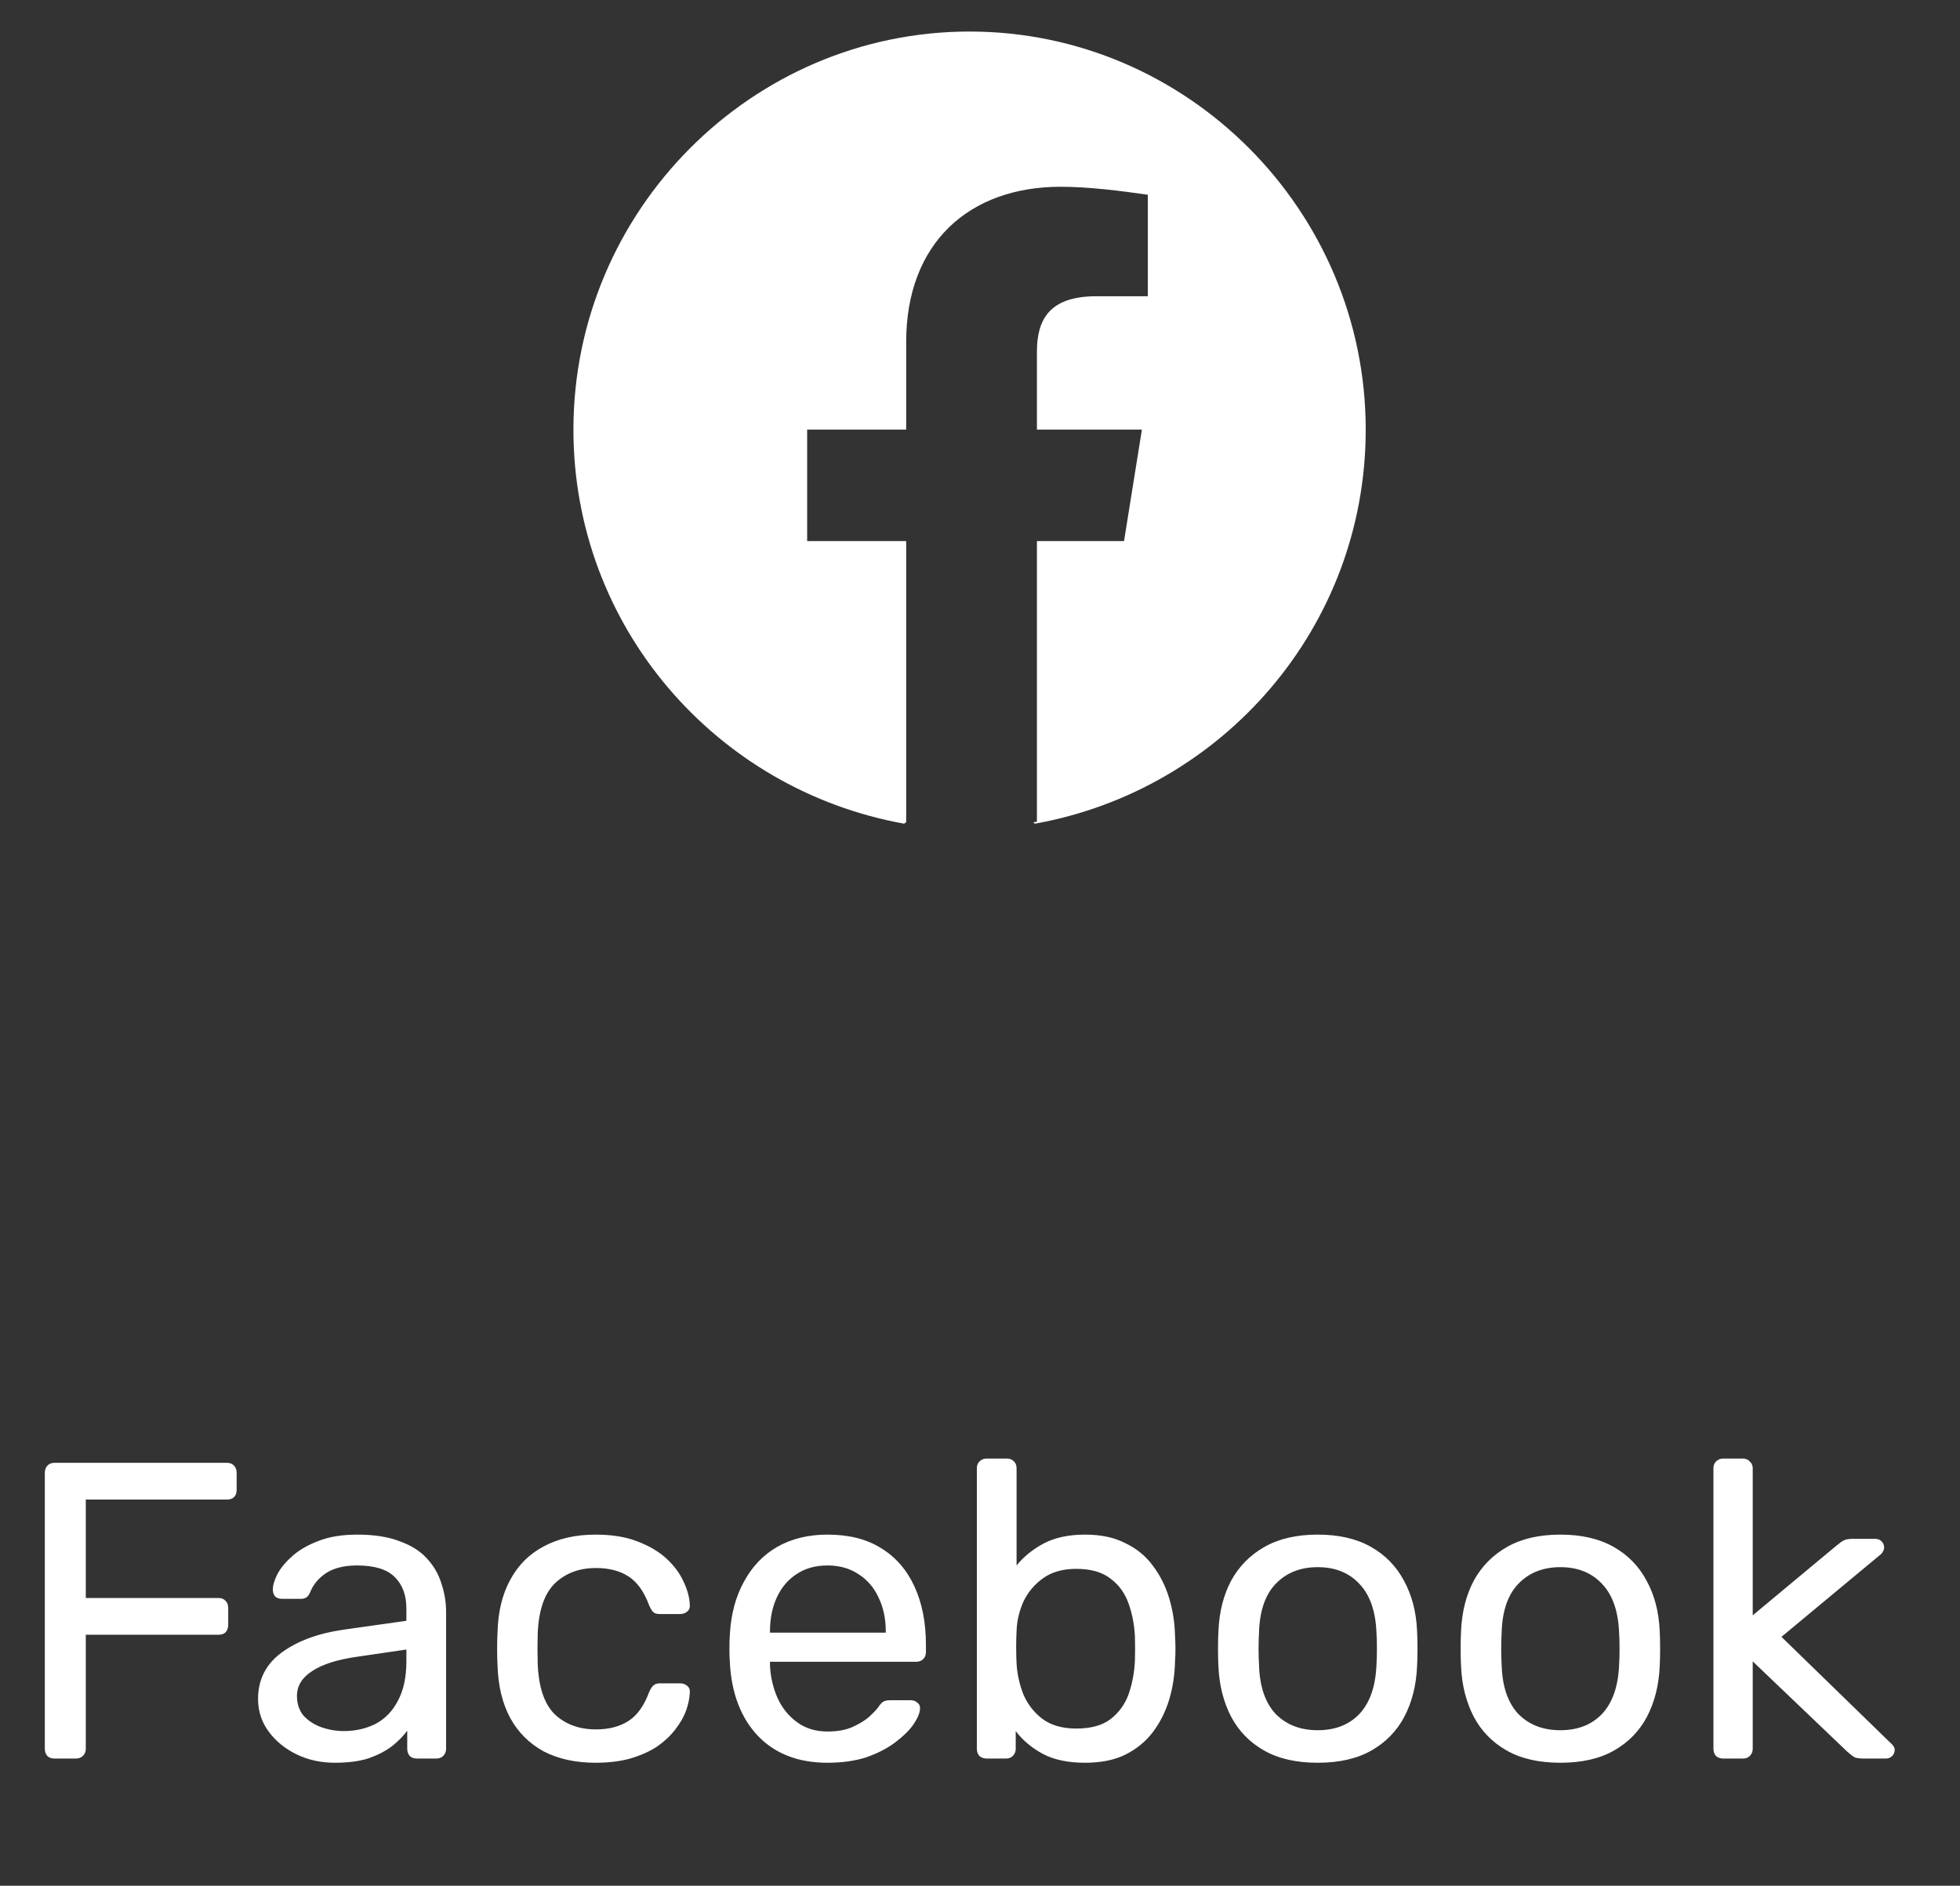
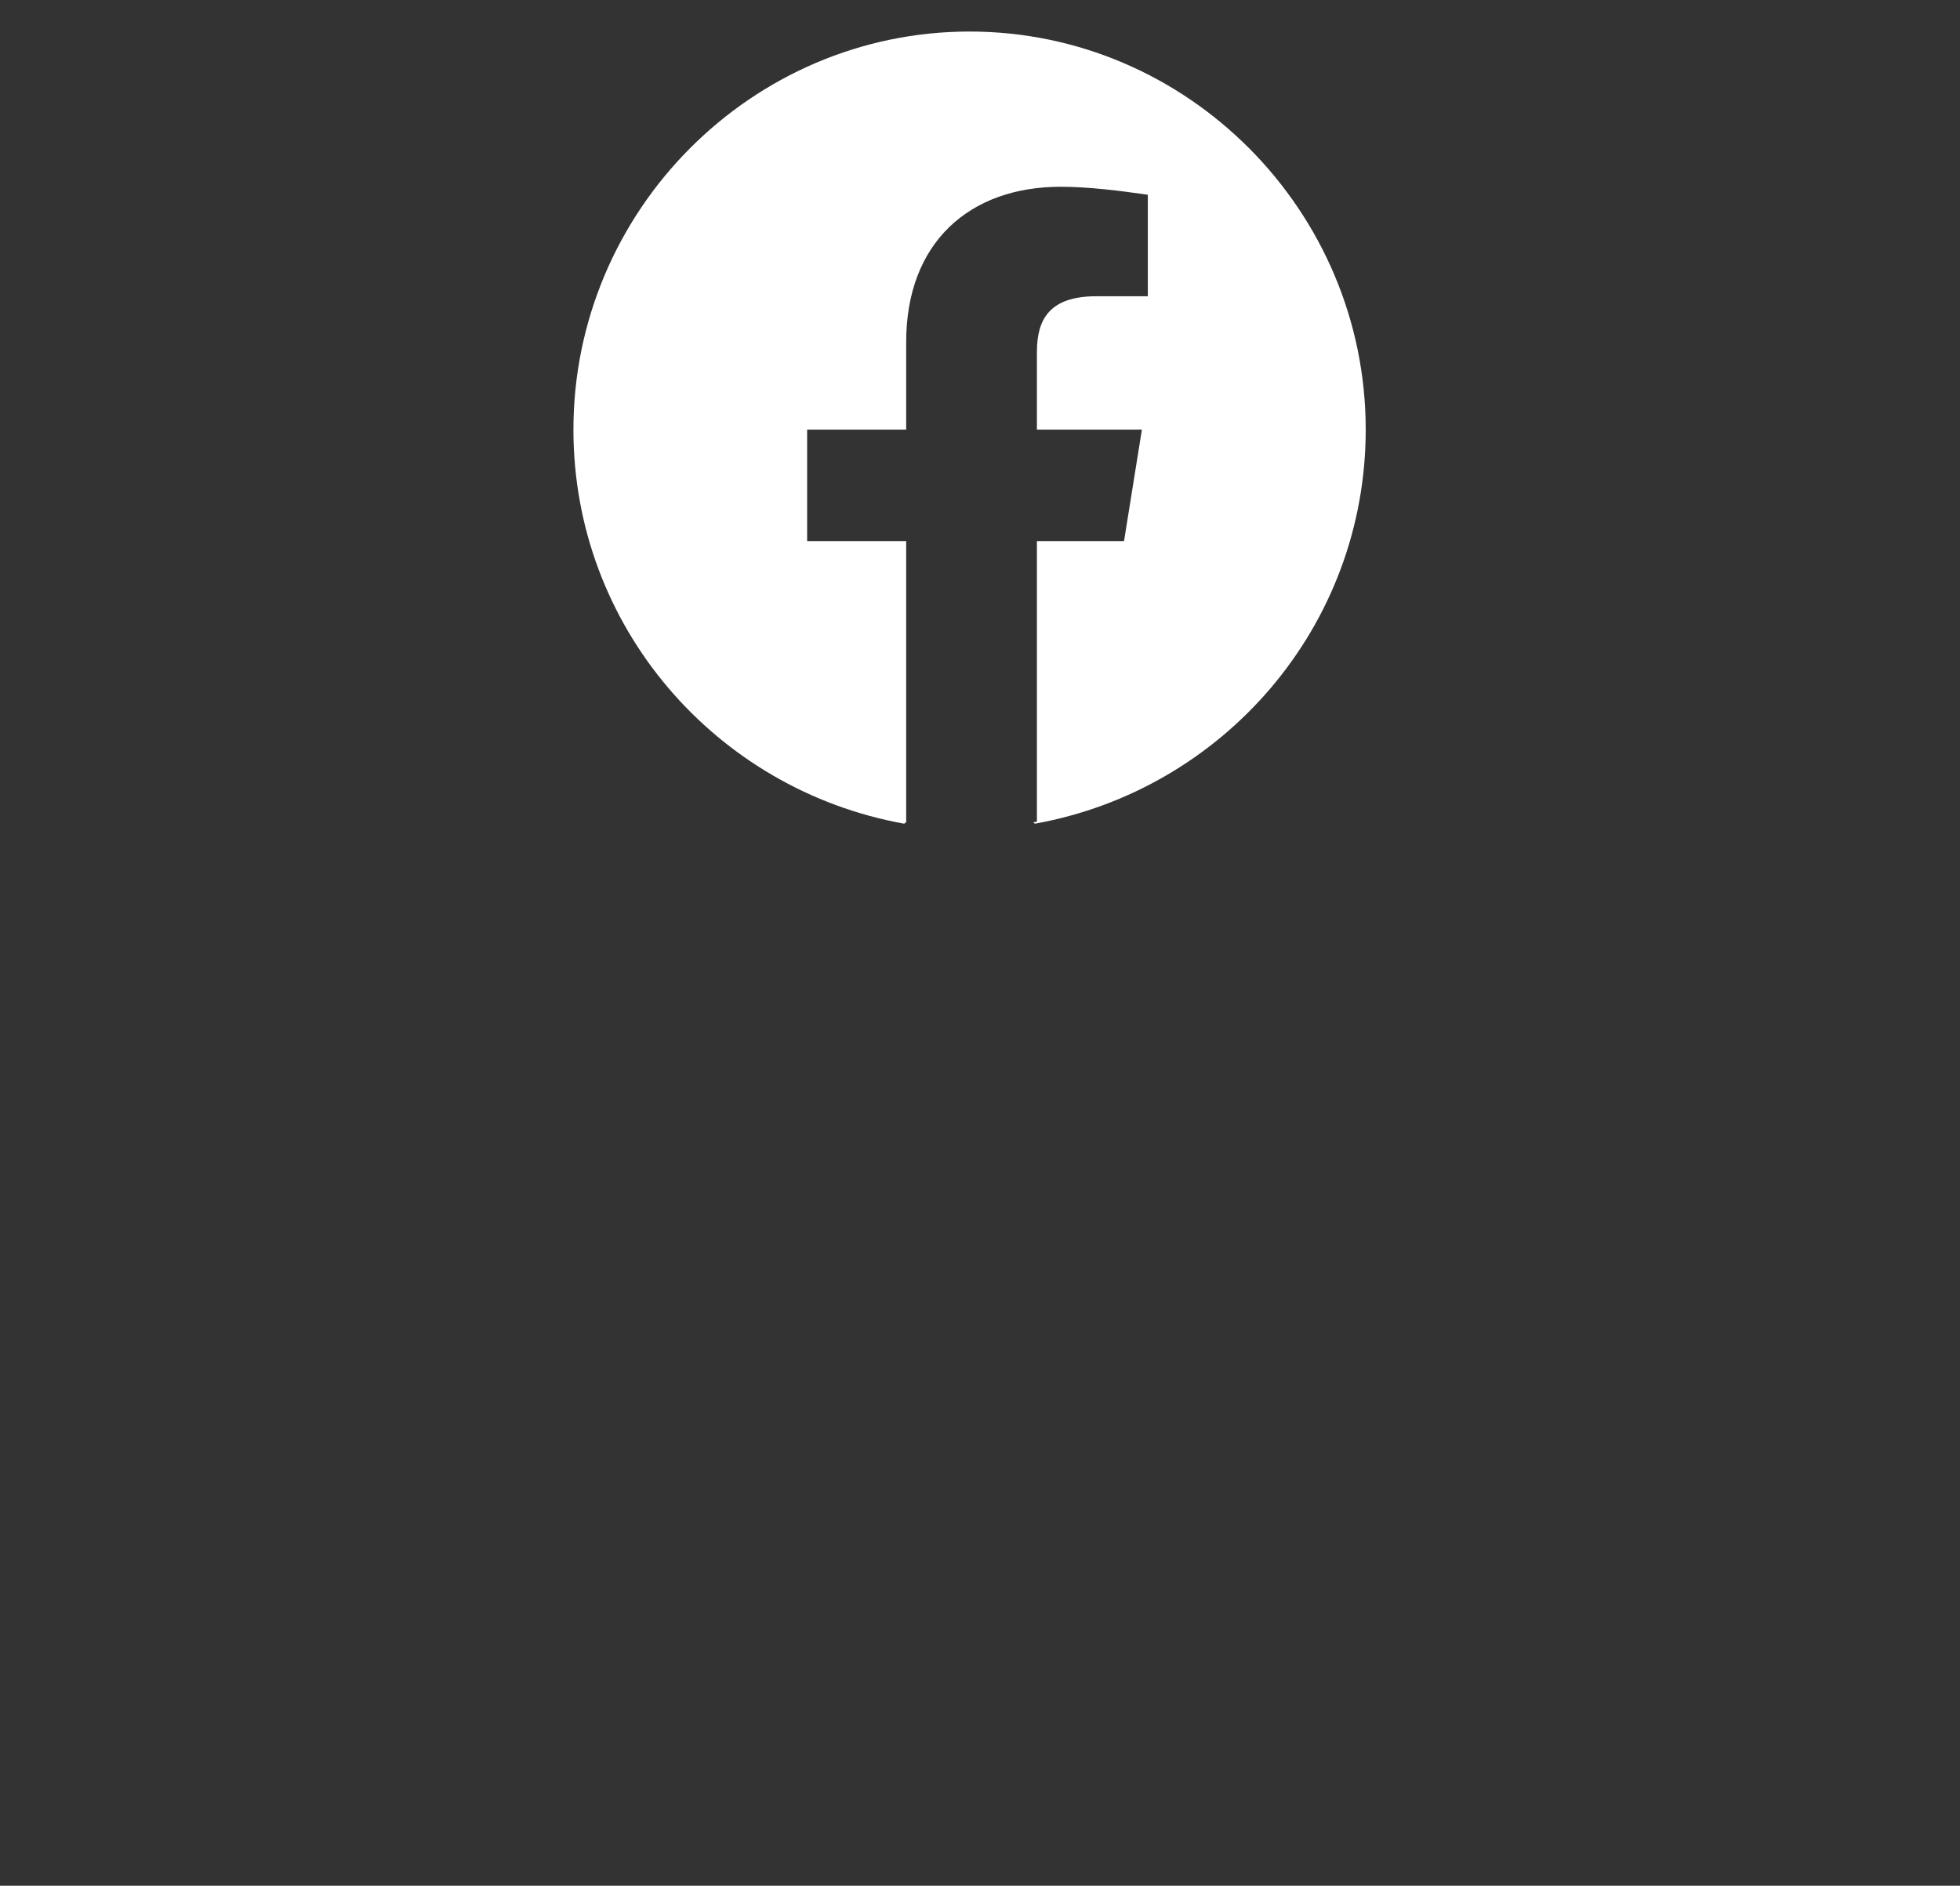
<svg xmlns="http://www.w3.org/2000/svg" width="53" height="51" viewBox="0 0 53 51" fill="none">
  <rect x="0" y="0" width="53" height="51" fill="#333333" stroke="none" />
  <path fill-rule="evenodd" clip-rule="evenodd" d="M15.506 11.619C15.506 16.948 19.362 21.362 24.45 22.277L24.514 22.225C24.511 22.224 24.507 22.224 24.504 22.223V14.633H21.826V11.619H24.504V9.25C24.504 6.559 26.218 5.051 28.682 5.051C29.431 5.051 30.288 5.159 31.038 5.267V8.012H29.646C28.36 8.012 28.039 8.658 28.039 9.519V11.619H30.878L30.395 14.633H28.039V22.223C28.006 22.229 27.973 22.235 27.94 22.24L27.985 22.277C33.074 21.362 36.93 16.948 36.93 11.619C36.93 5.698 32.109 0.853 26.218 0.853C20.326 0.853 15.506 5.698 15.506 11.619Z" fill="white" />
-   <path d="M1.475 47.56C1.391 47.56 1.326 47.537 1.28 47.491C1.235 47.438 1.212 47.373 1.212 47.297V39.836C1.212 39.752 1.235 39.687 1.28 39.642C1.326 39.588 1.391 39.562 1.475 39.562H6.136C6.22 39.562 6.285 39.588 6.331 39.642C6.376 39.687 6.399 39.752 6.399 39.836V40.293C6.399 40.377 6.376 40.441 6.331 40.487C6.285 40.533 6.22 40.556 6.136 40.556H2.32V43.218H5.908C5.992 43.218 6.056 43.245 6.102 43.298C6.148 43.344 6.171 43.408 6.171 43.492V43.949C6.171 44.026 6.148 44.09 6.102 44.144C6.056 44.189 5.992 44.212 5.908 44.212H2.32V47.297C2.32 47.373 2.294 47.438 2.24 47.491C2.194 47.537 2.13 47.56 2.046 47.56H1.475ZM9.058 47.674C8.677 47.674 8.331 47.598 8.018 47.446C7.706 47.293 7.455 47.088 7.264 46.829C7.074 46.57 6.978 46.276 6.978 45.949C6.978 45.423 7.192 45.004 7.618 44.692C8.045 44.38 8.601 44.174 9.287 44.075L10.989 43.835V43.504C10.989 43.138 10.882 42.852 10.669 42.647C10.463 42.441 10.124 42.338 9.652 42.338C9.309 42.338 9.031 42.407 8.818 42.544C8.612 42.681 8.468 42.856 8.384 43.069C8.338 43.184 8.258 43.241 8.144 43.241H7.63C7.546 43.241 7.481 43.218 7.435 43.172C7.397 43.119 7.378 43.058 7.378 42.989C7.378 42.875 7.42 42.734 7.504 42.567C7.595 42.399 7.733 42.235 7.915 42.075C8.098 41.915 8.331 41.782 8.612 41.675C8.902 41.561 9.252 41.504 9.664 41.504C10.121 41.504 10.505 41.565 10.818 41.687C11.13 41.801 11.374 41.957 11.549 42.155C11.732 42.353 11.861 42.578 11.937 42.83C12.021 43.081 12.063 43.336 12.063 43.595V47.297C12.063 47.373 12.036 47.438 11.983 47.491C11.937 47.537 11.876 47.56 11.8 47.56H11.275C11.191 47.56 11.126 47.537 11.08 47.491C11.035 47.438 11.012 47.373 11.012 47.297V46.806C10.913 46.943 10.78 47.08 10.612 47.217C10.444 47.347 10.235 47.457 9.984 47.548C9.732 47.632 9.424 47.674 9.058 47.674ZM9.298 46.817C9.61 46.817 9.896 46.752 10.155 46.623C10.414 46.486 10.616 46.276 10.761 45.995C10.913 45.713 10.989 45.358 10.989 44.932V44.612L9.664 44.806C9.123 44.882 8.715 45.012 8.441 45.195C8.167 45.37 8.03 45.595 8.03 45.869C8.03 46.082 8.091 46.261 8.212 46.406C8.342 46.543 8.502 46.646 8.692 46.714C8.89 46.783 9.092 46.817 9.298 46.817ZM16.105 47.674C15.564 47.674 15.096 47.571 14.7 47.366C14.311 47.152 14.01 46.852 13.797 46.463C13.584 46.067 13.47 45.595 13.454 45.046C13.447 44.932 13.443 44.78 13.443 44.589C13.443 44.399 13.447 44.246 13.454 44.132C13.47 43.584 13.584 43.115 13.797 42.727C14.01 42.331 14.311 42.03 14.7 41.824C15.096 41.611 15.564 41.504 16.105 41.504C16.547 41.504 16.924 41.565 17.236 41.687C17.556 41.809 17.819 41.965 18.025 42.155C18.23 42.346 18.383 42.551 18.482 42.772C18.588 42.993 18.645 43.203 18.653 43.401C18.661 43.477 18.638 43.538 18.585 43.584C18.531 43.629 18.466 43.652 18.39 43.652H17.842C17.766 43.652 17.709 43.637 17.671 43.606C17.632 43.568 17.594 43.508 17.556 43.424C17.419 43.05 17.233 42.788 16.996 42.635C16.76 42.483 16.467 42.407 16.116 42.407C15.659 42.407 15.286 42.548 14.997 42.83C14.715 43.111 14.563 43.565 14.54 44.189C14.532 44.464 14.532 44.73 14.54 44.989C14.563 45.621 14.715 46.078 14.997 46.36C15.286 46.634 15.659 46.772 16.116 46.772C16.467 46.772 16.76 46.695 16.996 46.543C17.233 46.391 17.419 46.128 17.556 45.755C17.594 45.671 17.632 45.614 17.671 45.583C17.709 45.545 17.766 45.526 17.842 45.526H18.39C18.466 45.526 18.531 45.549 18.585 45.595C18.638 45.64 18.661 45.701 18.653 45.778C18.645 45.937 18.611 46.101 18.55 46.269C18.489 46.436 18.39 46.608 18.253 46.783C18.124 46.95 17.96 47.103 17.762 47.24C17.564 47.37 17.324 47.476 17.042 47.56C16.768 47.636 16.456 47.674 16.105 47.674ZM22.375 47.674C21.591 47.674 20.966 47.434 20.501 46.954C20.037 46.467 19.782 45.804 19.736 44.966C19.728 44.867 19.724 44.742 19.724 44.589C19.724 44.429 19.728 44.3 19.736 44.201C19.766 43.66 19.892 43.188 20.113 42.784C20.334 42.373 20.635 42.056 21.016 41.836C21.404 41.615 21.857 41.504 22.375 41.504C22.954 41.504 23.438 41.626 23.826 41.87C24.223 42.114 24.523 42.46 24.729 42.91C24.935 43.359 25.038 43.885 25.038 44.486V44.681C25.038 44.764 25.011 44.829 24.958 44.875C24.912 44.92 24.851 44.943 24.775 44.943H20.821C20.821 44.951 20.821 44.966 20.821 44.989C20.821 45.012 20.821 45.031 20.821 45.046C20.837 45.358 20.905 45.652 21.027 45.926C21.149 46.193 21.324 46.41 21.553 46.577C21.781 46.745 22.055 46.829 22.375 46.829C22.649 46.829 22.878 46.787 23.061 46.703C23.244 46.619 23.392 46.528 23.506 46.429C23.621 46.322 23.697 46.242 23.735 46.189C23.803 46.09 23.857 46.033 23.895 46.017C23.933 45.995 23.994 45.983 24.078 45.983H24.626C24.702 45.983 24.763 46.006 24.809 46.052C24.862 46.09 24.885 46.147 24.878 46.223C24.87 46.337 24.809 46.478 24.695 46.646C24.581 46.806 24.417 46.966 24.203 47.126C23.99 47.286 23.731 47.419 23.427 47.526C23.122 47.625 22.771 47.674 22.375 47.674ZM20.821 44.155H23.952V44.121C23.952 43.778 23.887 43.473 23.758 43.207C23.636 42.94 23.457 42.73 23.221 42.578C22.985 42.418 22.703 42.338 22.375 42.338C22.048 42.338 21.766 42.418 21.53 42.578C21.301 42.73 21.126 42.94 21.004 43.207C20.882 43.473 20.821 43.778 20.821 44.121V44.155ZM29.34 47.674C28.883 47.674 28.502 47.594 28.198 47.434C27.893 47.267 27.649 47.061 27.466 46.817V47.297C27.466 47.373 27.44 47.438 27.386 47.491C27.341 47.537 27.28 47.56 27.204 47.56H26.678C26.602 47.56 26.537 47.537 26.484 47.491C26.438 47.438 26.415 47.373 26.415 47.297V39.71C26.415 39.634 26.438 39.573 26.484 39.527C26.537 39.474 26.602 39.447 26.678 39.447H27.227C27.31 39.447 27.375 39.474 27.421 39.527C27.466 39.573 27.489 39.634 27.489 39.71V42.338C27.68 42.102 27.923 41.904 28.221 41.744C28.525 41.584 28.898 41.504 29.34 41.504C29.767 41.504 30.129 41.58 30.426 41.733C30.73 41.877 30.978 42.079 31.169 42.338C31.366 42.597 31.515 42.891 31.614 43.218C31.713 43.546 31.766 43.888 31.774 44.246C31.782 44.368 31.785 44.483 31.785 44.589C31.785 44.696 31.782 44.81 31.774 44.932C31.766 45.298 31.713 45.644 31.614 45.972C31.515 46.299 31.366 46.593 31.169 46.852C30.978 47.103 30.73 47.305 30.426 47.457C30.129 47.602 29.767 47.674 29.34 47.674ZM29.1 46.749C29.496 46.749 29.805 46.665 30.026 46.497C30.254 46.322 30.418 46.097 30.517 45.823C30.616 45.541 30.673 45.24 30.689 44.92C30.696 44.7 30.696 44.479 30.689 44.258C30.673 43.938 30.616 43.641 30.517 43.367C30.418 43.085 30.254 42.86 30.026 42.692C29.805 42.517 29.496 42.43 29.1 42.43C28.742 42.43 28.445 42.513 28.209 42.681C27.973 42.849 27.794 43.062 27.672 43.321C27.558 43.58 27.497 43.843 27.489 44.109C27.482 44.231 27.478 44.38 27.478 44.555C27.478 44.722 27.482 44.867 27.489 44.989C27.505 45.271 27.565 45.549 27.672 45.823C27.786 46.09 27.958 46.311 28.186 46.486C28.422 46.661 28.727 46.749 29.1 46.749ZM35.633 47.674C35.054 47.674 34.57 47.564 34.182 47.343C33.793 47.122 33.496 46.817 33.291 46.429C33.085 46.033 32.971 45.583 32.948 45.081C32.94 44.951 32.936 44.787 32.936 44.589C32.936 44.383 32.94 44.22 32.948 44.098C32.971 43.587 33.085 43.138 33.291 42.75C33.504 42.361 33.805 42.056 34.193 41.836C34.582 41.615 35.062 41.504 35.633 41.504C36.204 41.504 36.684 41.615 37.073 41.836C37.461 42.056 37.758 42.361 37.964 42.75C38.177 43.138 38.295 43.587 38.318 44.098C38.326 44.22 38.33 44.383 38.33 44.589C38.33 44.787 38.326 44.951 38.318 45.081C38.295 45.583 38.181 46.033 37.975 46.429C37.77 46.817 37.472 47.122 37.084 47.343C36.696 47.564 36.212 47.674 35.633 47.674ZM35.633 46.794C36.105 46.794 36.482 46.646 36.764 46.349C37.046 46.044 37.198 45.602 37.221 45.023C37.229 44.909 37.233 44.764 37.233 44.589C37.233 44.414 37.229 44.269 37.221 44.155C37.198 43.576 37.046 43.138 36.764 42.841C36.482 42.536 36.105 42.384 35.633 42.384C35.161 42.384 34.78 42.536 34.49 42.841C34.209 43.138 34.06 43.576 34.045 44.155C34.037 44.269 34.033 44.414 34.033 44.589C34.033 44.764 34.037 44.909 34.045 45.023C34.06 45.602 34.209 46.044 34.49 46.349C34.78 46.646 35.161 46.794 35.633 46.794ZM42.194 47.674C41.615 47.674 41.131 47.564 40.743 47.343C40.354 47.122 40.057 46.817 39.852 46.429C39.646 46.033 39.532 45.583 39.509 45.081C39.501 44.951 39.497 44.787 39.497 44.589C39.497 44.383 39.501 44.22 39.509 44.098C39.532 43.587 39.646 43.138 39.852 42.75C40.065 42.361 40.366 42.056 40.754 41.836C41.143 41.615 41.623 41.504 42.194 41.504C42.765 41.504 43.245 41.615 43.634 41.836C44.022 42.056 44.319 42.361 44.525 42.75C44.738 43.138 44.856 43.587 44.879 44.098C44.887 44.22 44.891 44.383 44.891 44.589C44.891 44.787 44.887 44.951 44.879 45.081C44.856 45.583 44.742 46.033 44.536 46.429C44.331 46.817 44.034 47.122 43.645 47.343C43.257 47.564 42.773 47.674 42.194 47.674ZM42.194 46.794C42.666 46.794 43.043 46.646 43.325 46.349C43.607 46.044 43.759 45.602 43.782 45.023C43.79 44.909 43.794 44.764 43.794 44.589C43.794 44.414 43.79 44.269 43.782 44.155C43.759 43.576 43.607 43.138 43.325 42.841C43.043 42.536 42.666 42.384 42.194 42.384C41.722 42.384 41.341 42.536 41.051 42.841C40.77 43.138 40.621 43.576 40.606 44.155C40.598 44.269 40.594 44.414 40.594 44.589C40.594 44.764 40.598 44.909 40.606 45.023C40.621 45.602 40.77 46.044 41.051 46.349C41.341 46.646 41.722 46.794 42.194 46.794ZM46.596 47.56C46.519 47.56 46.455 47.537 46.401 47.491C46.356 47.438 46.333 47.373 46.333 47.297V39.71C46.333 39.634 46.356 39.573 46.401 39.527C46.455 39.474 46.519 39.447 46.596 39.447H47.133C47.209 39.447 47.27 39.474 47.315 39.527C47.369 39.573 47.395 39.634 47.395 39.71V43.687L49.646 41.813C49.738 41.736 49.806 41.687 49.852 41.664C49.905 41.634 49.989 41.618 50.103 41.618H50.709C50.778 41.618 50.835 41.641 50.88 41.687C50.926 41.733 50.949 41.79 50.949 41.858C50.949 41.889 50.938 41.923 50.915 41.961C50.899 41.999 50.865 42.037 50.812 42.075L48.172 44.269L51.097 47.114C51.189 47.191 51.234 47.259 51.234 47.32C51.234 47.389 51.212 47.446 51.166 47.491C51.12 47.537 51.063 47.56 50.995 47.56H50.4C50.286 47.56 50.202 47.548 50.149 47.526C50.096 47.495 50.027 47.442 49.943 47.366L47.395 44.932V47.297C47.395 47.373 47.369 47.438 47.315 47.491C47.27 47.537 47.209 47.56 47.133 47.56H46.596Z" fill="white" />
</svg>